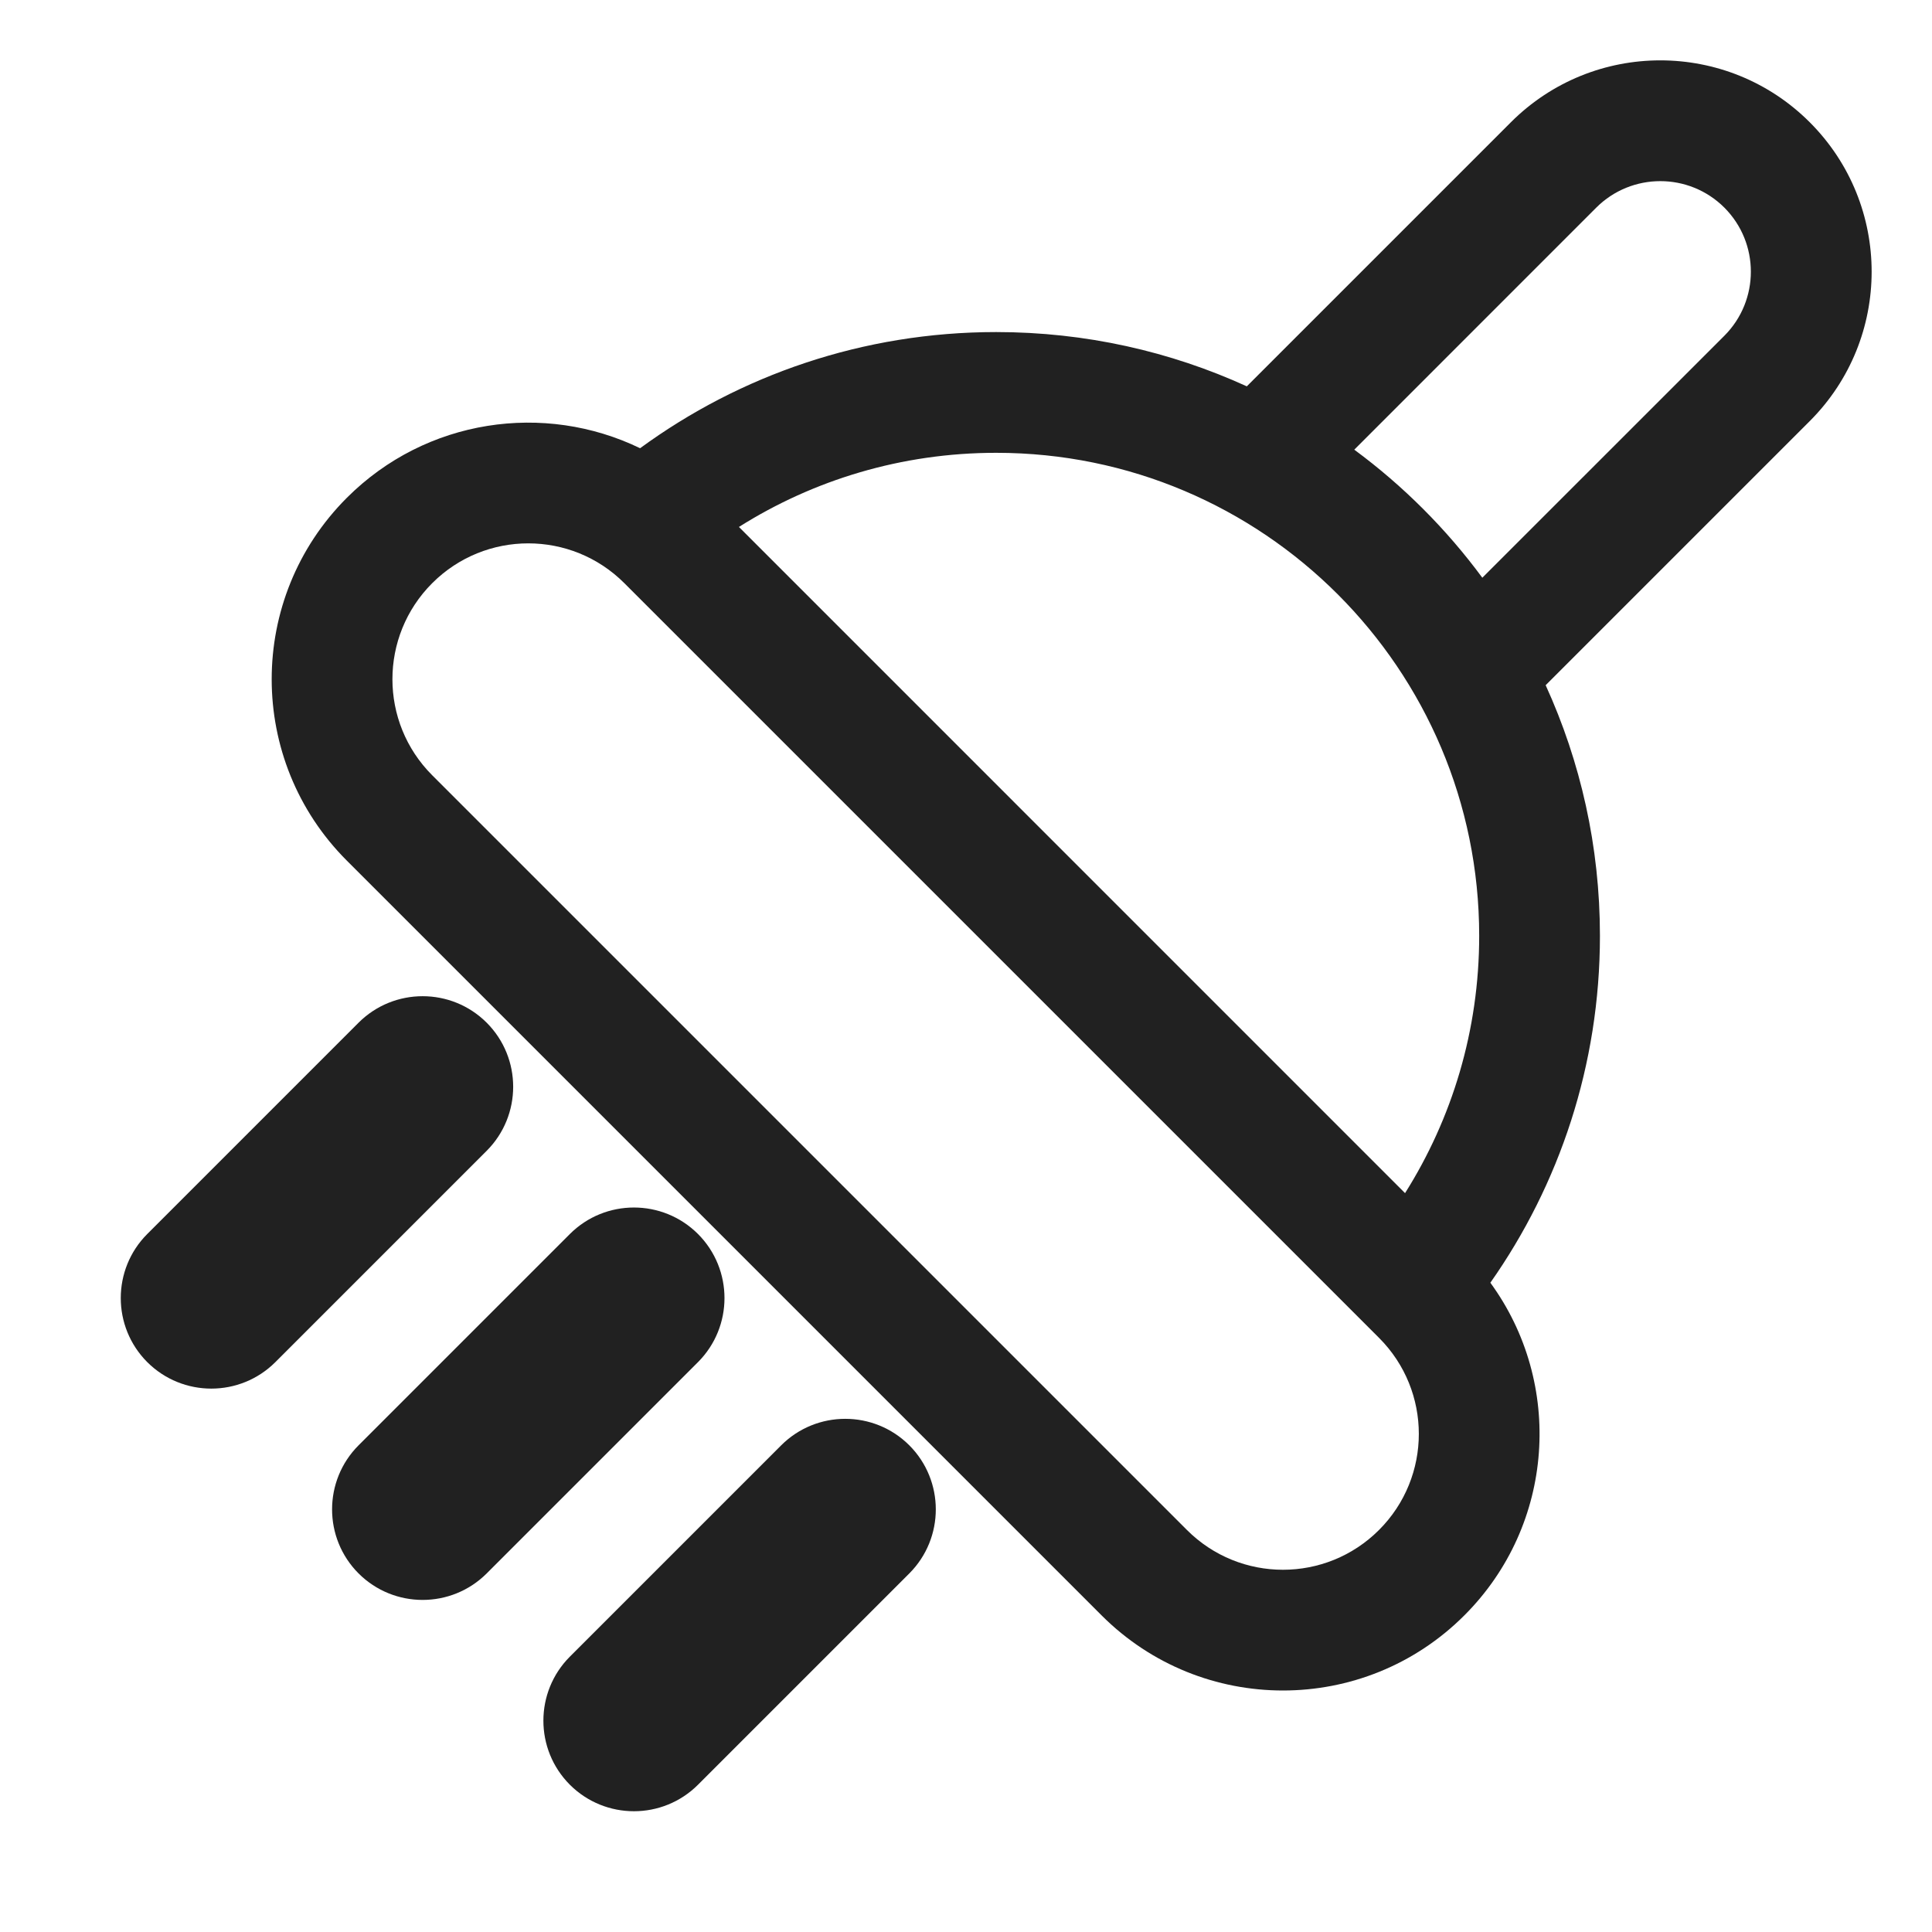
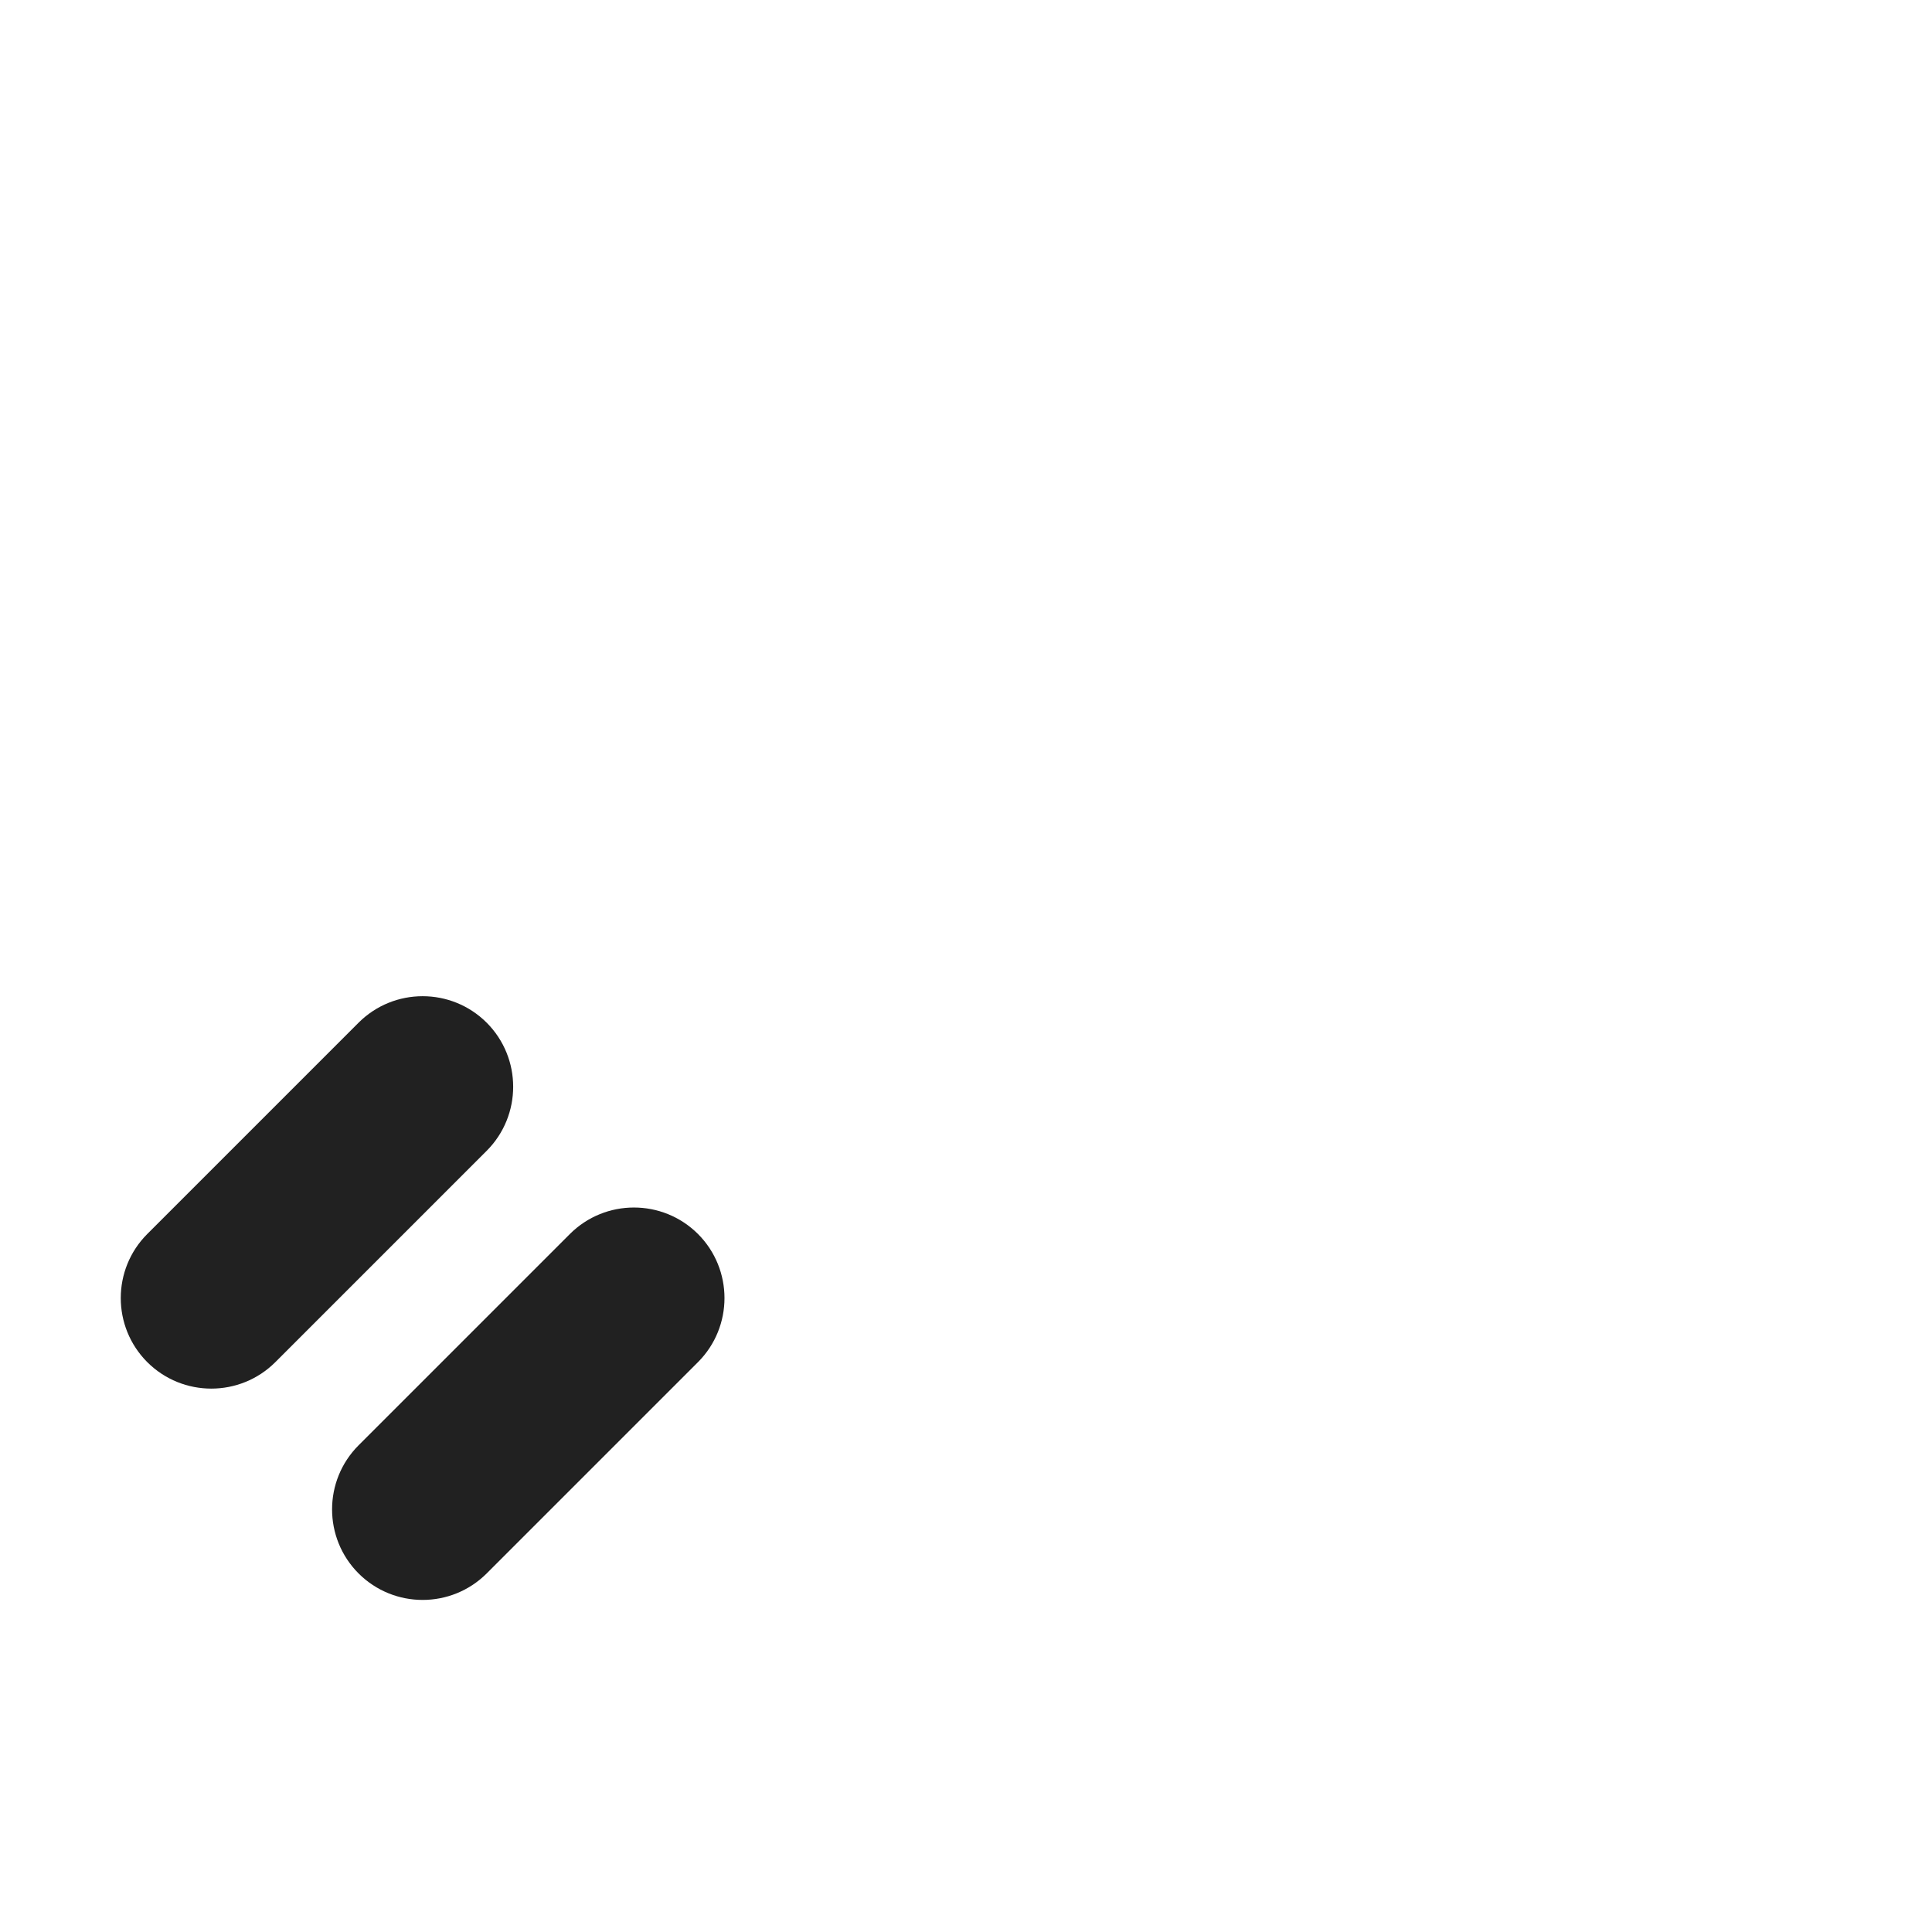
<svg xmlns="http://www.w3.org/2000/svg" width="32" height="32" viewBox="0 0 32 32" fill="none">
-   <path d="M29.975 2.025C28.608 0.658 26.392 0.658 25.025 2.025L20.651 6.399C19.387 5.822 17.981 5.5 16.5 5.5C14.295 5.5 12.256 6.214 10.602 7.424C9.019 6.657 7.059 6.931 5.745 8.245C4.085 9.905 4.085 12.595 5.745 14.255L18.245 26.755C19.904 28.415 22.596 28.415 24.255 26.755C25.756 25.254 25.9 22.909 24.685 21.246C25.828 19.621 26.5 17.638 26.5 15.5C26.5 14.019 26.178 12.614 25.601 11.349L29.975 6.975C31.342 5.608 31.342 3.392 29.975 2.025ZM23.272 19.762L12.239 8.728C13.472 7.95 14.933 7.5 16.5 7.5C20.918 7.5 24.5 11.082 24.5 15.5C24.5 17.067 24.05 18.528 23.272 19.762ZM24.552 9.569C23.955 8.76 23.24 8.045 22.431 7.448L26.439 3.439C27.025 2.854 27.975 2.854 28.561 3.439C29.146 4.025 29.146 4.975 28.561 5.561L24.552 9.569ZM10.341 9.659L22.841 22.159C23.72 23.038 23.72 24.462 22.841 25.341C21.962 26.22 20.538 26.22 19.659 25.341L7.159 12.841C6.28 11.962 6.28 10.538 7.159 9.659C8.038 8.78 9.462 8.78 10.341 9.659Z" fill="#212121" />
  <path d="M8.061 19.061C8.646 18.475 8.646 17.525 8.061 16.939C7.475 16.354 6.525 16.354 5.939 16.939L2.439 20.439C1.854 21.025 1.854 21.975 2.439 22.561C3.025 23.146 3.975 23.146 4.561 22.561L8.061 19.061Z" fill="#212121" />
  <path d="M11.561 22.561C12.146 21.975 12.146 21.025 11.561 20.439C10.975 19.854 10.025 19.854 9.439 20.439L5.939 23.939C5.354 24.525 5.354 25.475 5.939 26.061C6.525 26.646 7.475 26.646 8.061 26.061L11.561 22.561Z" fill="#212121" />
-   <path d="M15.061 23.939C15.646 24.525 15.646 25.475 15.061 26.061L11.561 29.561C10.975 30.146 10.025 30.146 9.439 29.561C8.854 28.975 8.854 28.025 9.439 27.439L12.939 23.939C13.525 23.354 14.475 23.354 15.061 23.939Z" fill="#212121" />
</svg>